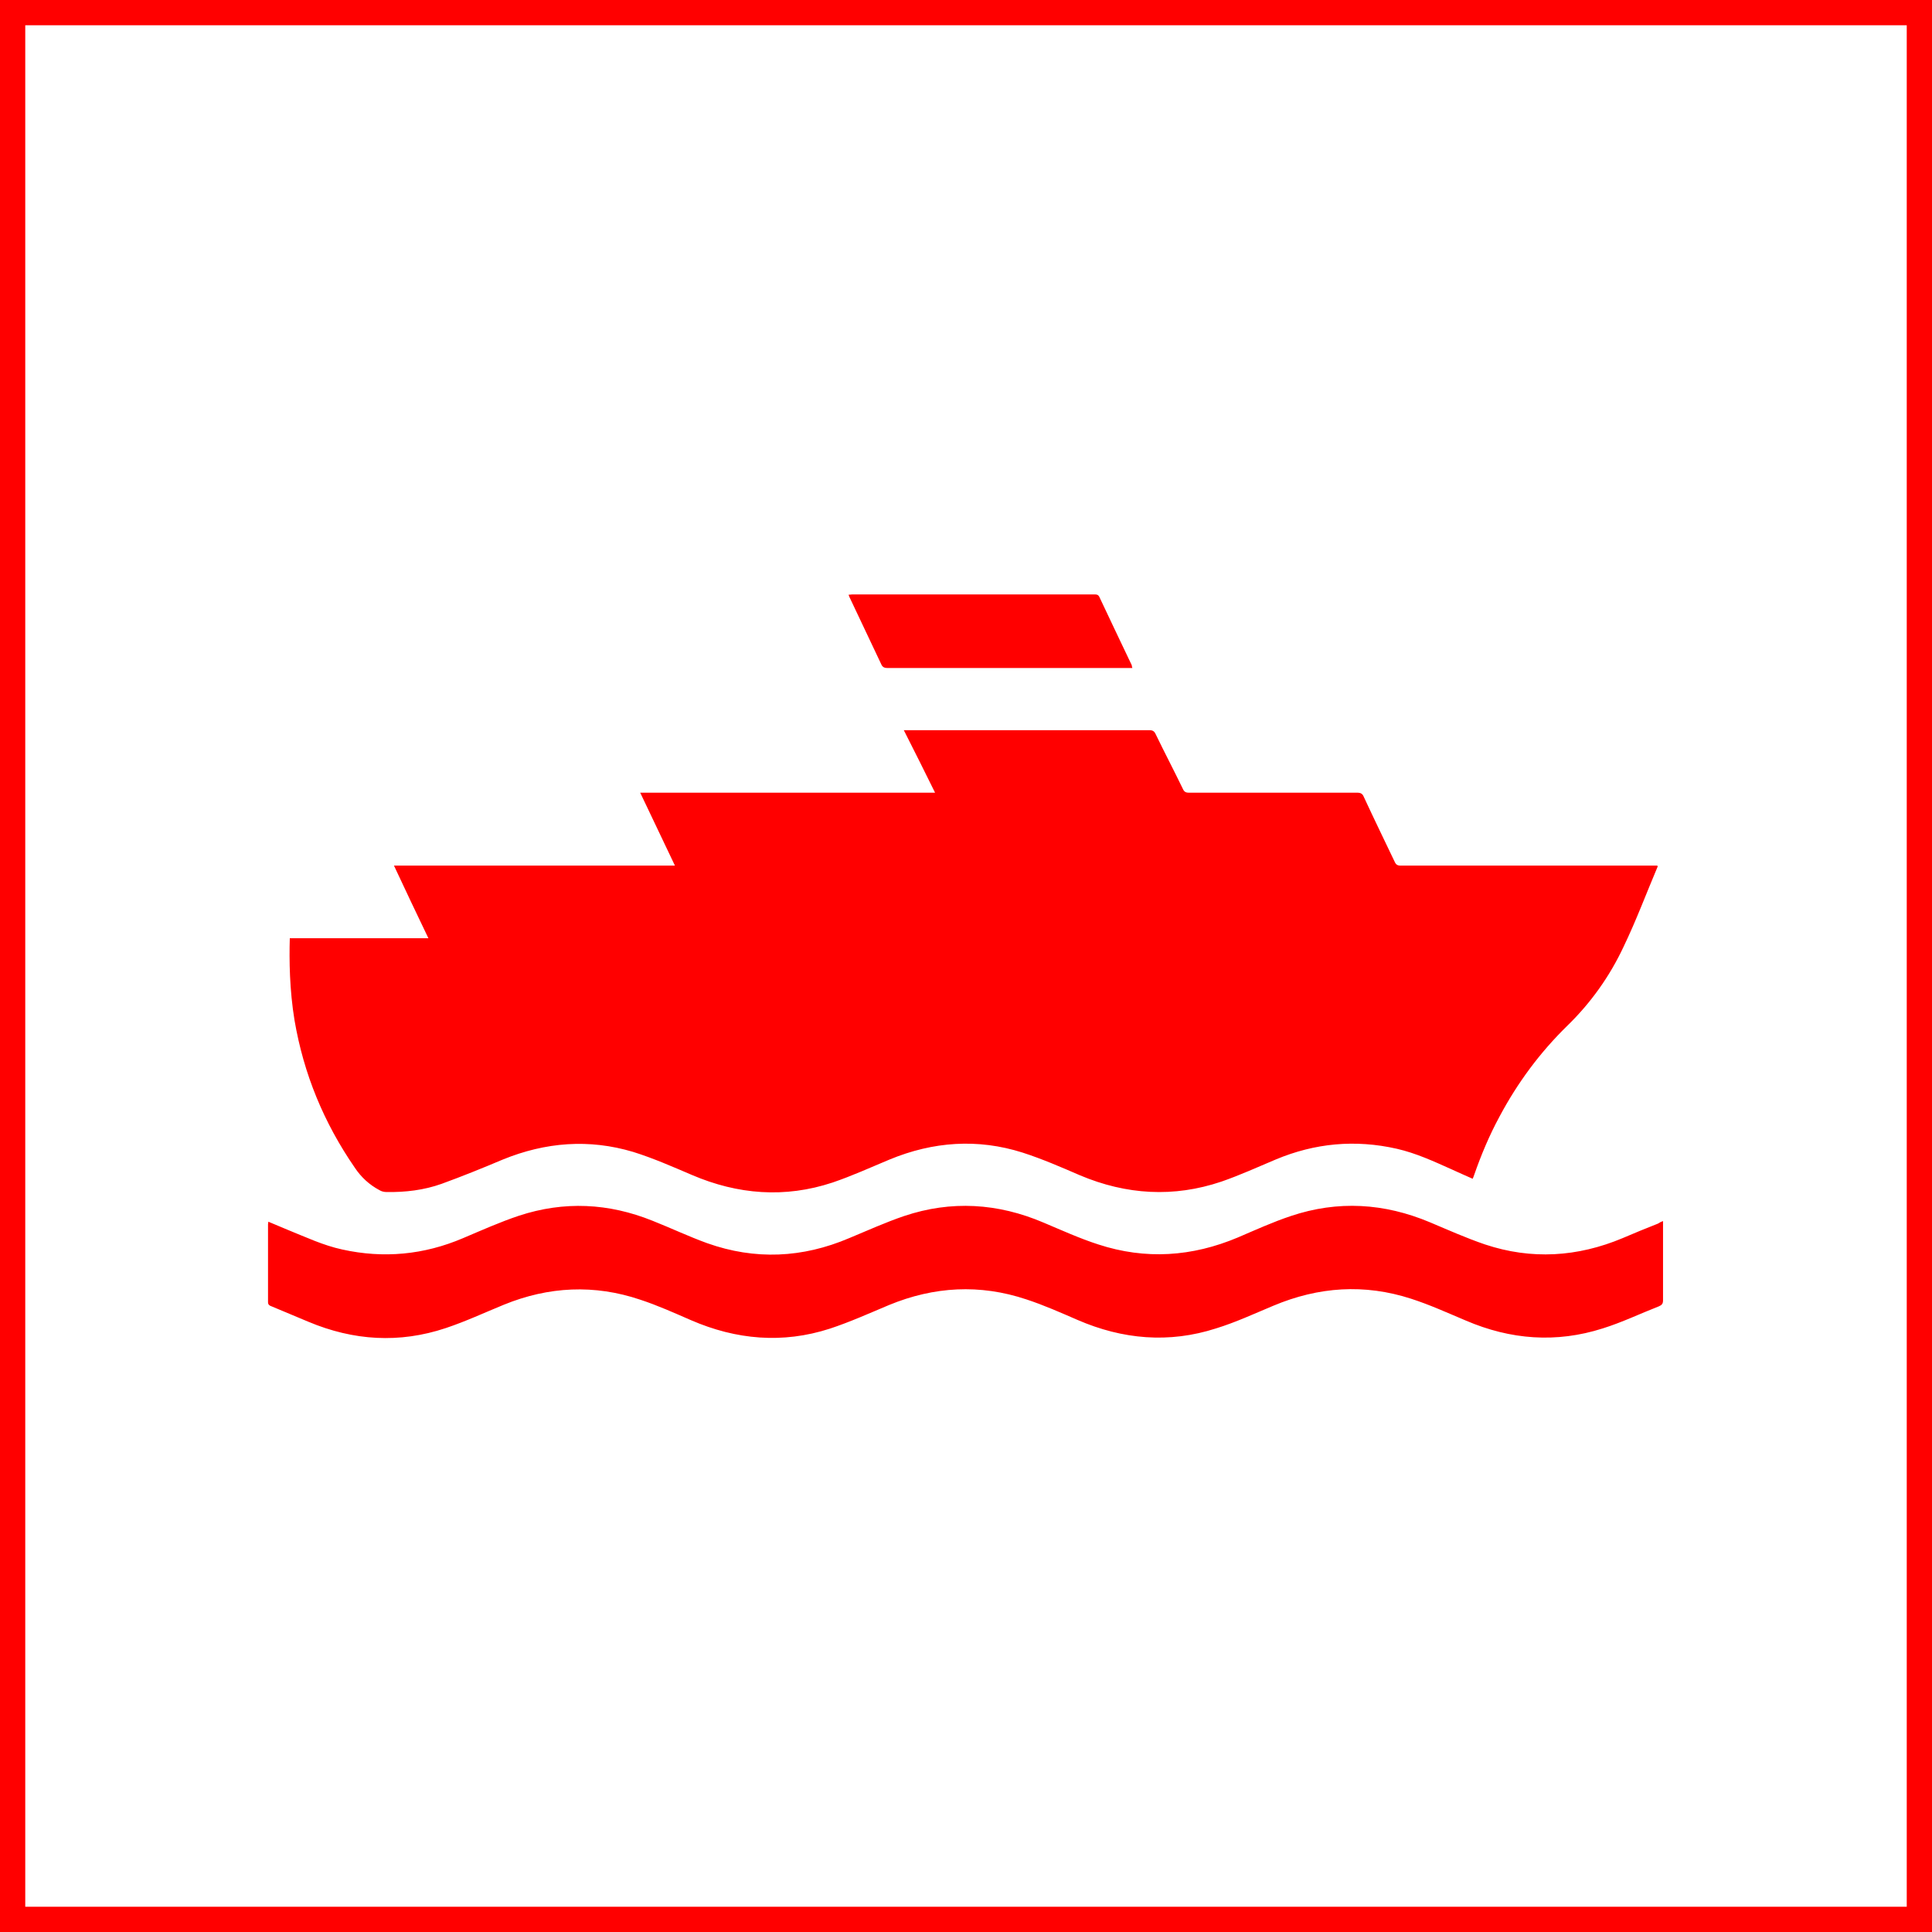
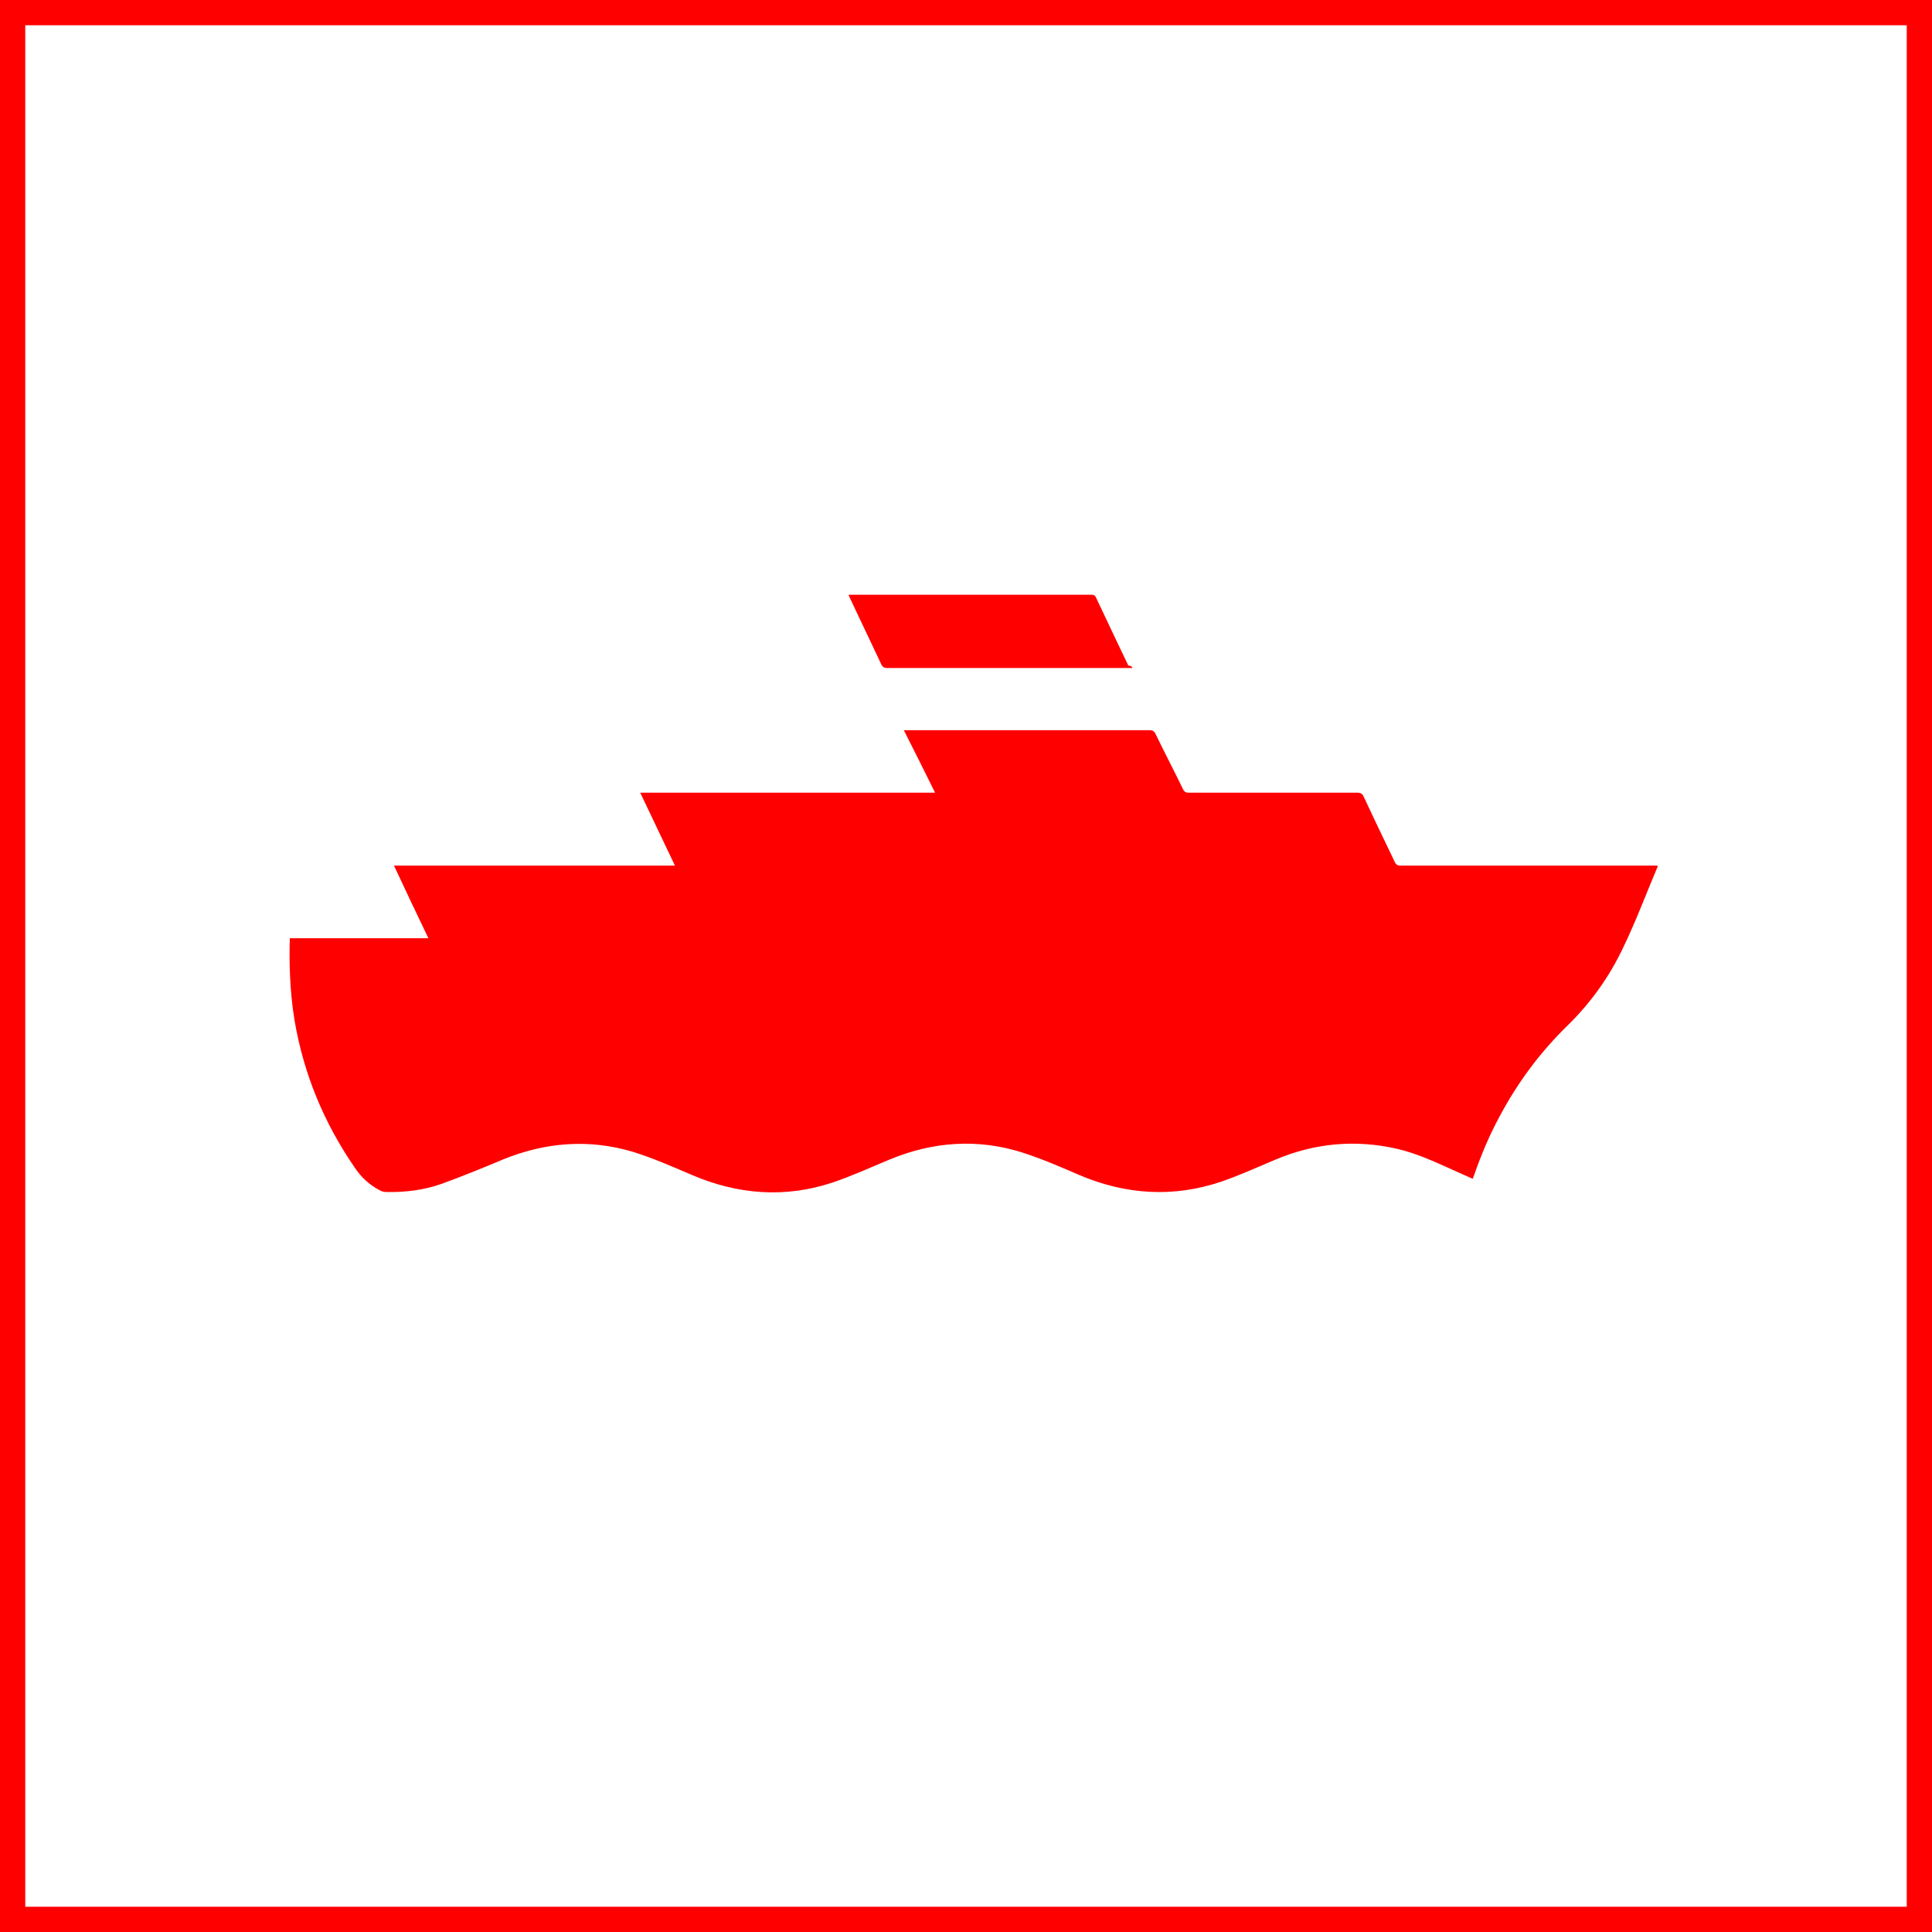
<svg xmlns="http://www.w3.org/2000/svg" version="1.1" id="Layer_1" x="0px" y="0px" viewBox="0 0 612 612" style="enable-background:new 0 0 612 612;" xml:space="preserve">
  <style type="text/css">
	.st0{fill:#FF0000;}
</style>
  <path class="st0" d="M604,8v596H8V8H604 M612,0H0v612h612V0L612,0z" />
  <g>
    <g>
      <path class="st0" d="M91.8,297.2c14.6,0,29.1,0,43.9,0c-3.7-7.7-7.3-15.3-10.9-23c29.7,0,59.2,0,89,0c-3.7-7.8-7.3-15.3-11-23.1    c31.1,0,62.1,0,93.4,0c-3.3-6.7-6.5-13.1-9.9-19.8c0.6,0,1.1,0,1.5,0c25.4,0,50.8,0,76.3,0c1.1,0,1.6,0.4,2,1.3    c2.8,5.8,5.8,11.5,8.6,17.3c0.4,0.9,0.9,1.2,1.9,1.2c17.8,0,35.5,0,53.3,0c1.1,0,1.7,0.3,2.1,1.3c3.2,6.9,6.5,13.7,9.8,20.6    c0.4,0.9,0.9,1.2,1.9,1.2c26.6,0,53.2,0,79.8,0c0.5,0,1,0,1.5,0c0,0.1,0.1,0.2,0.1,0.3c-3.6,8.5-6.8,17.1-10.8,25.4    c-4.4,9.4-10.4,17.8-17.8,25c-8.7,8.5-15.8,18.1-21.5,28.8c-3.2,5.9-5.8,12.1-8,18.4c-0.1,0.4-0.3,0.8-0.5,1.3c-2.3-1-4.5-2-6.7-3    c-5.6-2.5-11.2-5.1-17.3-6.5c-13.2-3-26-1.8-38.4,3.4c-5.7,2.4-11.4,5-17.2,7c-15.1,5.1-30.1,4.2-44.8-2c-6-2.6-12-5.2-18.2-7.2    c-14.2-4.5-28.3-3.5-42.1,2.2c-6,2.5-11.9,5.2-18.1,7.3c-15.1,5-30,3.8-44.5-2.4c-6.1-2.6-12.2-5.3-18.6-7.3    c-14-4.2-27.8-3.1-41.3,2.4c-6.4,2.7-12.8,5.3-19.4,7.7c-5.6,2-11.5,2.7-17.5,2.6c-0.7,0-1.6-0.2-2.2-0.6    c-3.2-1.7-5.8-4.1-7.8-7.1c-9.8-14.2-16.2-29.7-19.1-46.7C91.7,313.5,91.6,304.1,91.8,297.2z" />
-       <path class="st0" d="M526.8,386.8c0,0.6,0,1,0,1.5c0,7.9,0,15.7,0,23.6c0,1.1-0.4,1.5-1.3,1.9c-5.9,2.3-11.7,5.1-17.8,7    c-14.7,4.7-29.2,3.6-43.4-2.5c-5.7-2.4-11.4-5-17.3-6.9c-14.8-4.8-29.3-3.8-43.6,2.2c-6,2.5-12,5.3-18.2,7.2    c-14.9,4.8-29.6,3.5-43.9-2.7c-5.3-2.3-10.7-4.7-16.2-6.5c-14.7-4.9-29.2-4.1-43.5,1.8c-6.2,2.6-12.4,5.4-18.8,7.5    c-14.9,4.8-29.6,3.5-43.9-2.7c-5.3-2.3-10.6-4.7-16.1-6.5c-14.5-4.9-29-4.2-43.2,1.6c-6.1,2.5-12.1,5.3-18.4,7.4    c-14.7,4.9-29.2,4-43.5-2c-3.9-1.6-7.8-3.3-11.7-4.9c-0.6-0.2-1.1-0.5-1.1-1.3c0-8.2,0-16.5,0-24.7c0-0.2,0.1-0.4,0.1-0.8    c2.1,0.9,4.1,1.7,6.2,2.6c5.7,2.3,11.2,4.9,17.2,6.2c13.1,2.9,25.9,1.7,38.3-3.6c5.9-2.5,11.7-5.1,17.7-7.1    c14.3-4.7,28.4-4,42.3,1.6c5.8,2.3,11.5,5,17.3,7.1c15.2,5.4,30.2,4.7,45-1.6c5.8-2.4,11.5-5,17.4-7c14.9-5,29.7-4.1,44.2,2.1    c5.7,2.4,11.4,5,17.3,6.9c15,4.9,29.7,3.9,44.2-2.2c5.6-2.4,11.1-4.9,16.8-6.8c14.9-5,29.6-4.1,44.1,2c5.7,2.4,11.5,5,17.4,7    c14.7,4.9,29.3,4,43.6-2c3.7-1.6,7.4-3.1,11.2-4.6C525.8,387.2,526.2,387,526.8,386.8z" />
-       <path class="st0" d="M358.7,211.6c-0.6,0-1.1,0-1.5,0c-25.4,0-50.7,0-76.1,0c-1,0-1.6-0.3-2-1.3c-3.2-6.8-6.5-13.7-9.7-20.5    c-0.2-0.4-0.4-0.8-0.6-1.4c0.4,0,0.8-0.1,1.1-0.1c25.6,0,51.2,0,76.8,0c0.6,0,1.1,0,1.5,0.7c3.4,7.3,6.9,14.5,10.3,21.7    C358.5,211,358.6,211.2,358.7,211.6z" />
+       <path class="st0" d="M358.7,211.6c-0.6,0-1.1,0-1.5,0c-25.4,0-50.7,0-76.1,0c-1,0-1.6-0.3-2-1.3c-3.2-6.8-6.5-13.7-9.7-20.5    c-0.2-0.4-0.4-0.8-0.6-1.4c25.6,0,51.2,0,76.8,0c0.6,0,1.1,0,1.5,0.7c3.4,7.3,6.9,14.5,10.3,21.7    C358.5,211,358.6,211.2,358.7,211.6z" />
    </g>
  </g>
</svg>